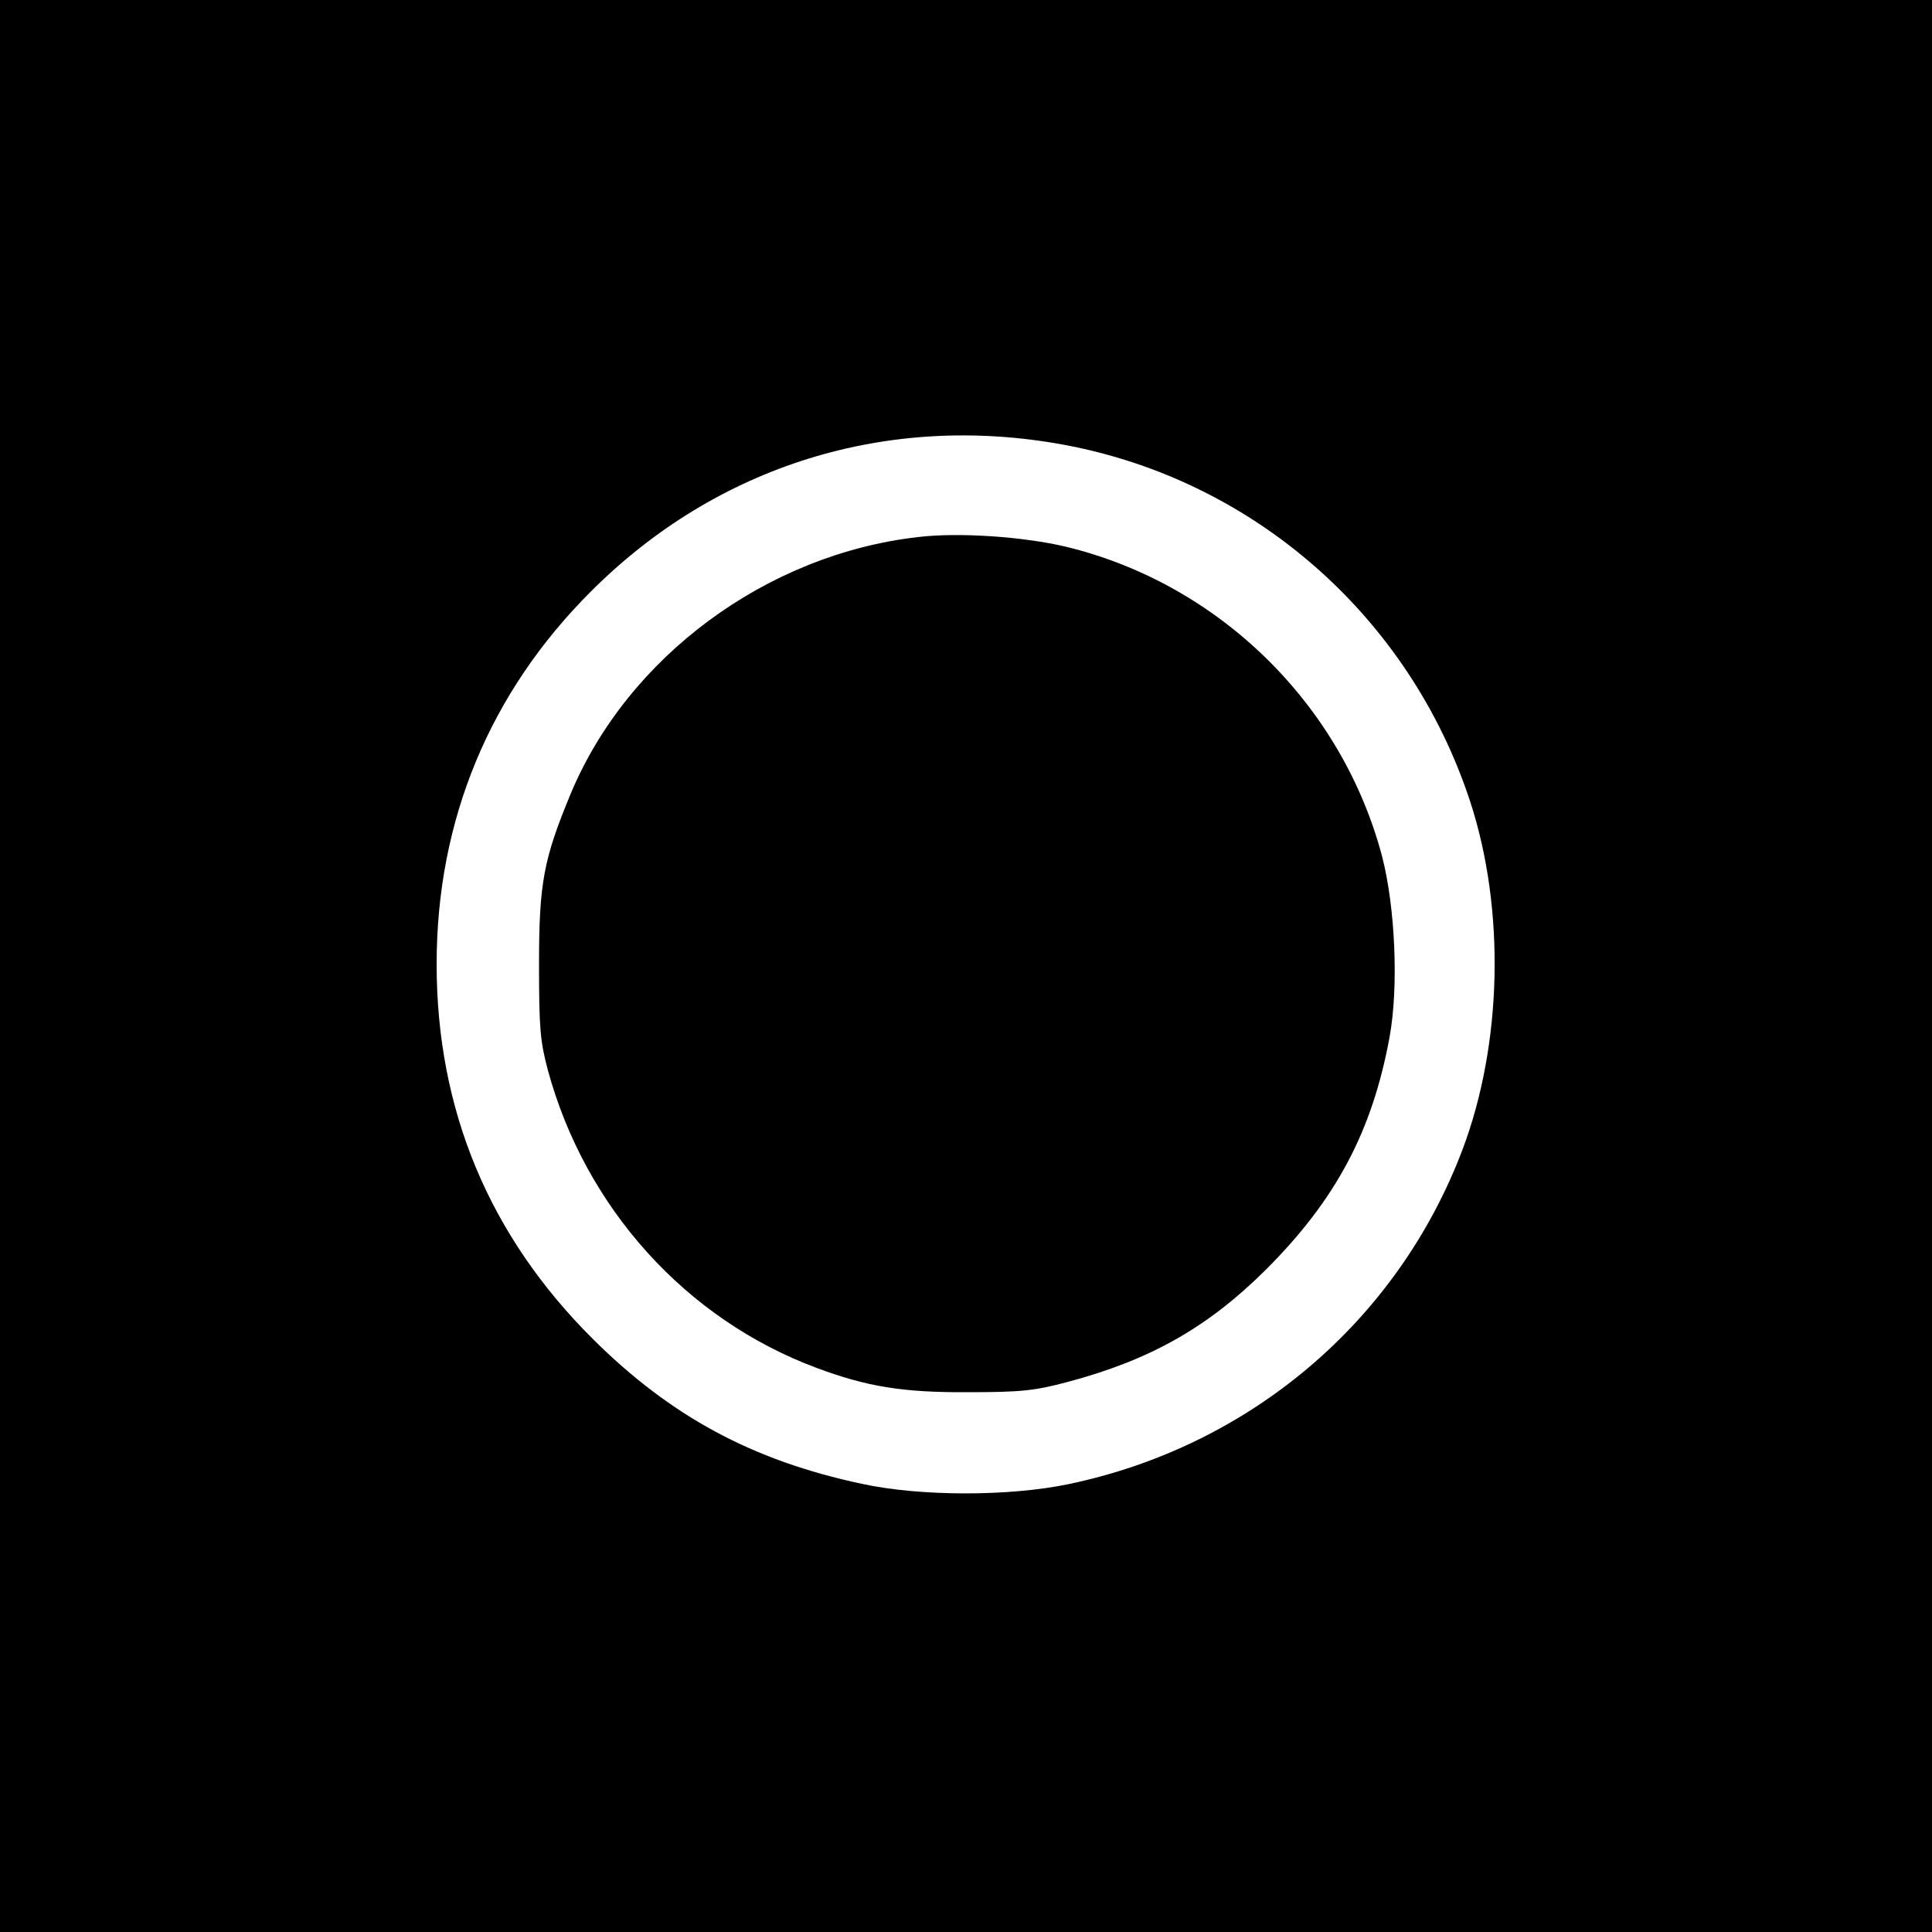
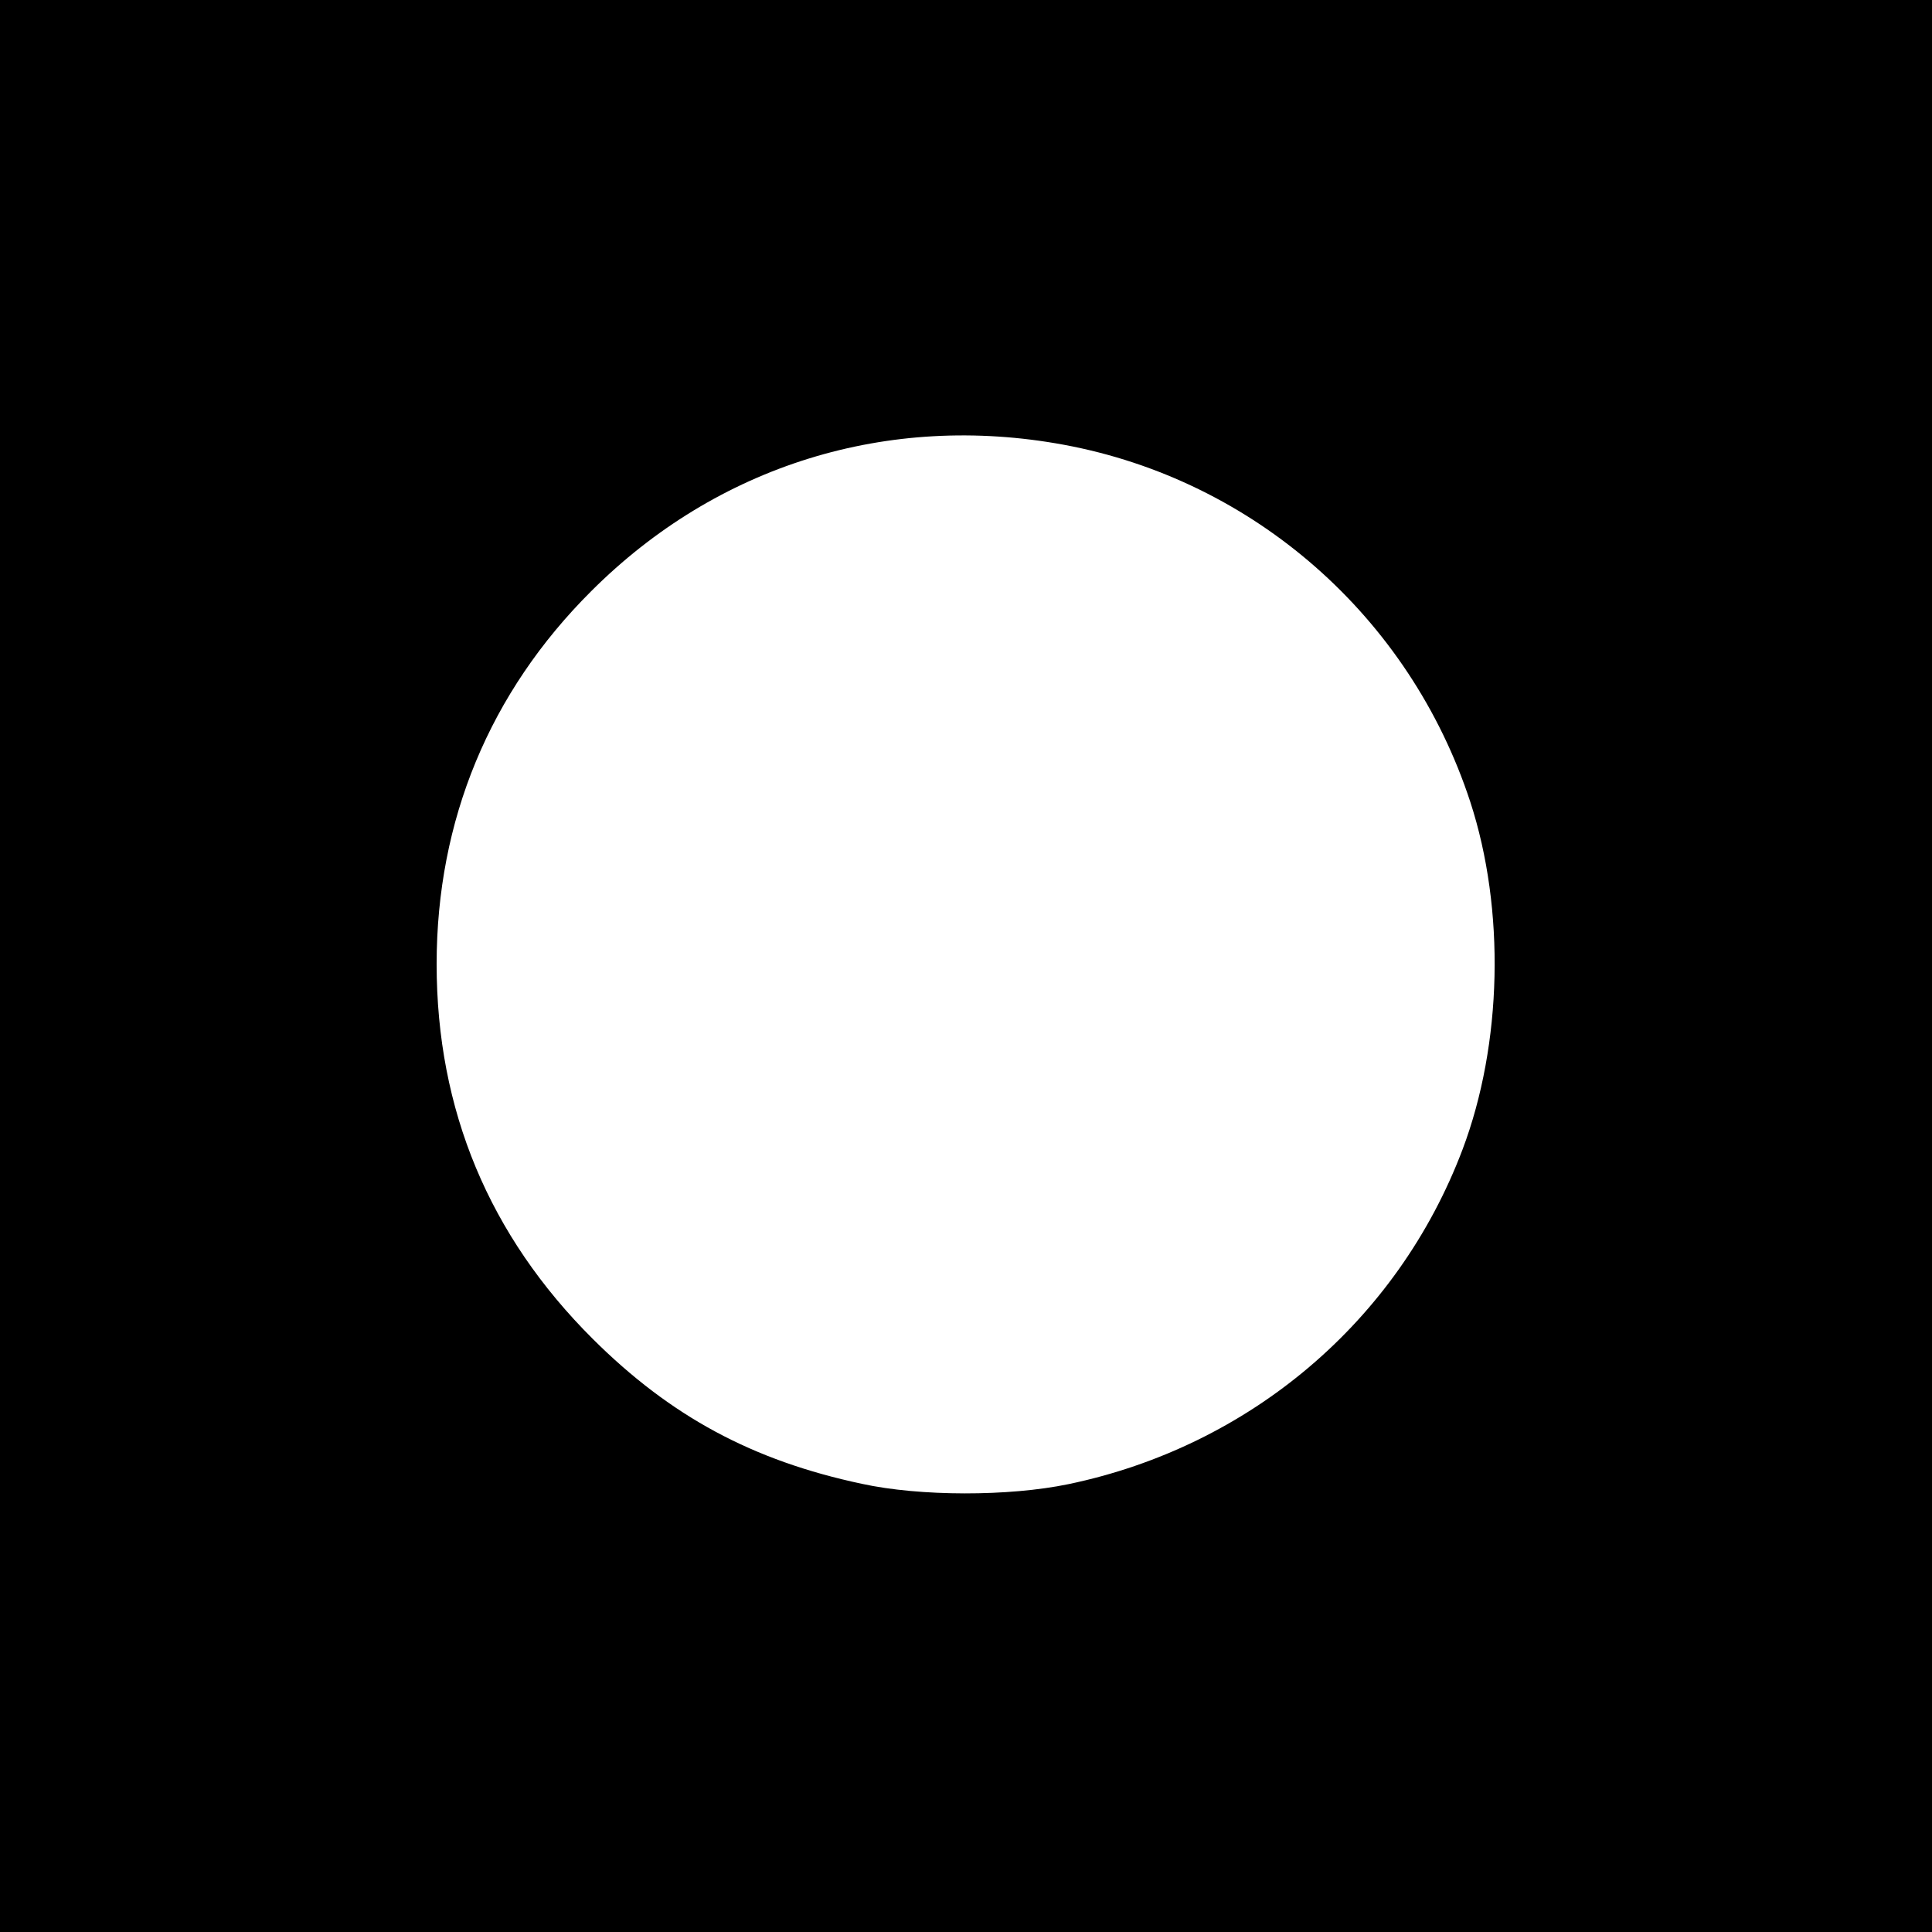
<svg xmlns="http://www.w3.org/2000/svg" version="1.0" width="500pt" height="500pt" viewBox="0 0 500 500" preserveAspectRatio="xMidYMid meet">
  <g transform="translate(0,500) scale(0.1,-0.1)" fill="#000000" stroke="none">
    <path d="M0 2500 l0 -2500 2500 0 2500 0 0 2500 0 2500 -2500 0 -2500 0 0 -2500z m2753 1349 c492 -91 895 -445 1052 -924 91 -279 83 -627 -20 -900 -168 -444 -550 -768 -1020 -866 -154 -32 -384 -32 -535 1 -282 60 -494 174 -696 375 -268 267 -404 592 -404 970 0 372 137 703 400 965 326 326 768 463 1223 379z" />
-     <path d="M2375 3610 c-392 -45 -750 -310 -898 -664 -70 -169 -82 -230 -82 -441 0 -167 3 -200 23 -275 97 -356 357 -644 695 -770 131 -49 225 -64 392 -63 138 0 173 4 256 26 215 57 364 141 515 291 181 181 275 357 320 601 24 130 15 336 -19 468 -104 394 -422 706 -818 802 -109 26 -278 38 -384 25z" />
  </g>
</svg>